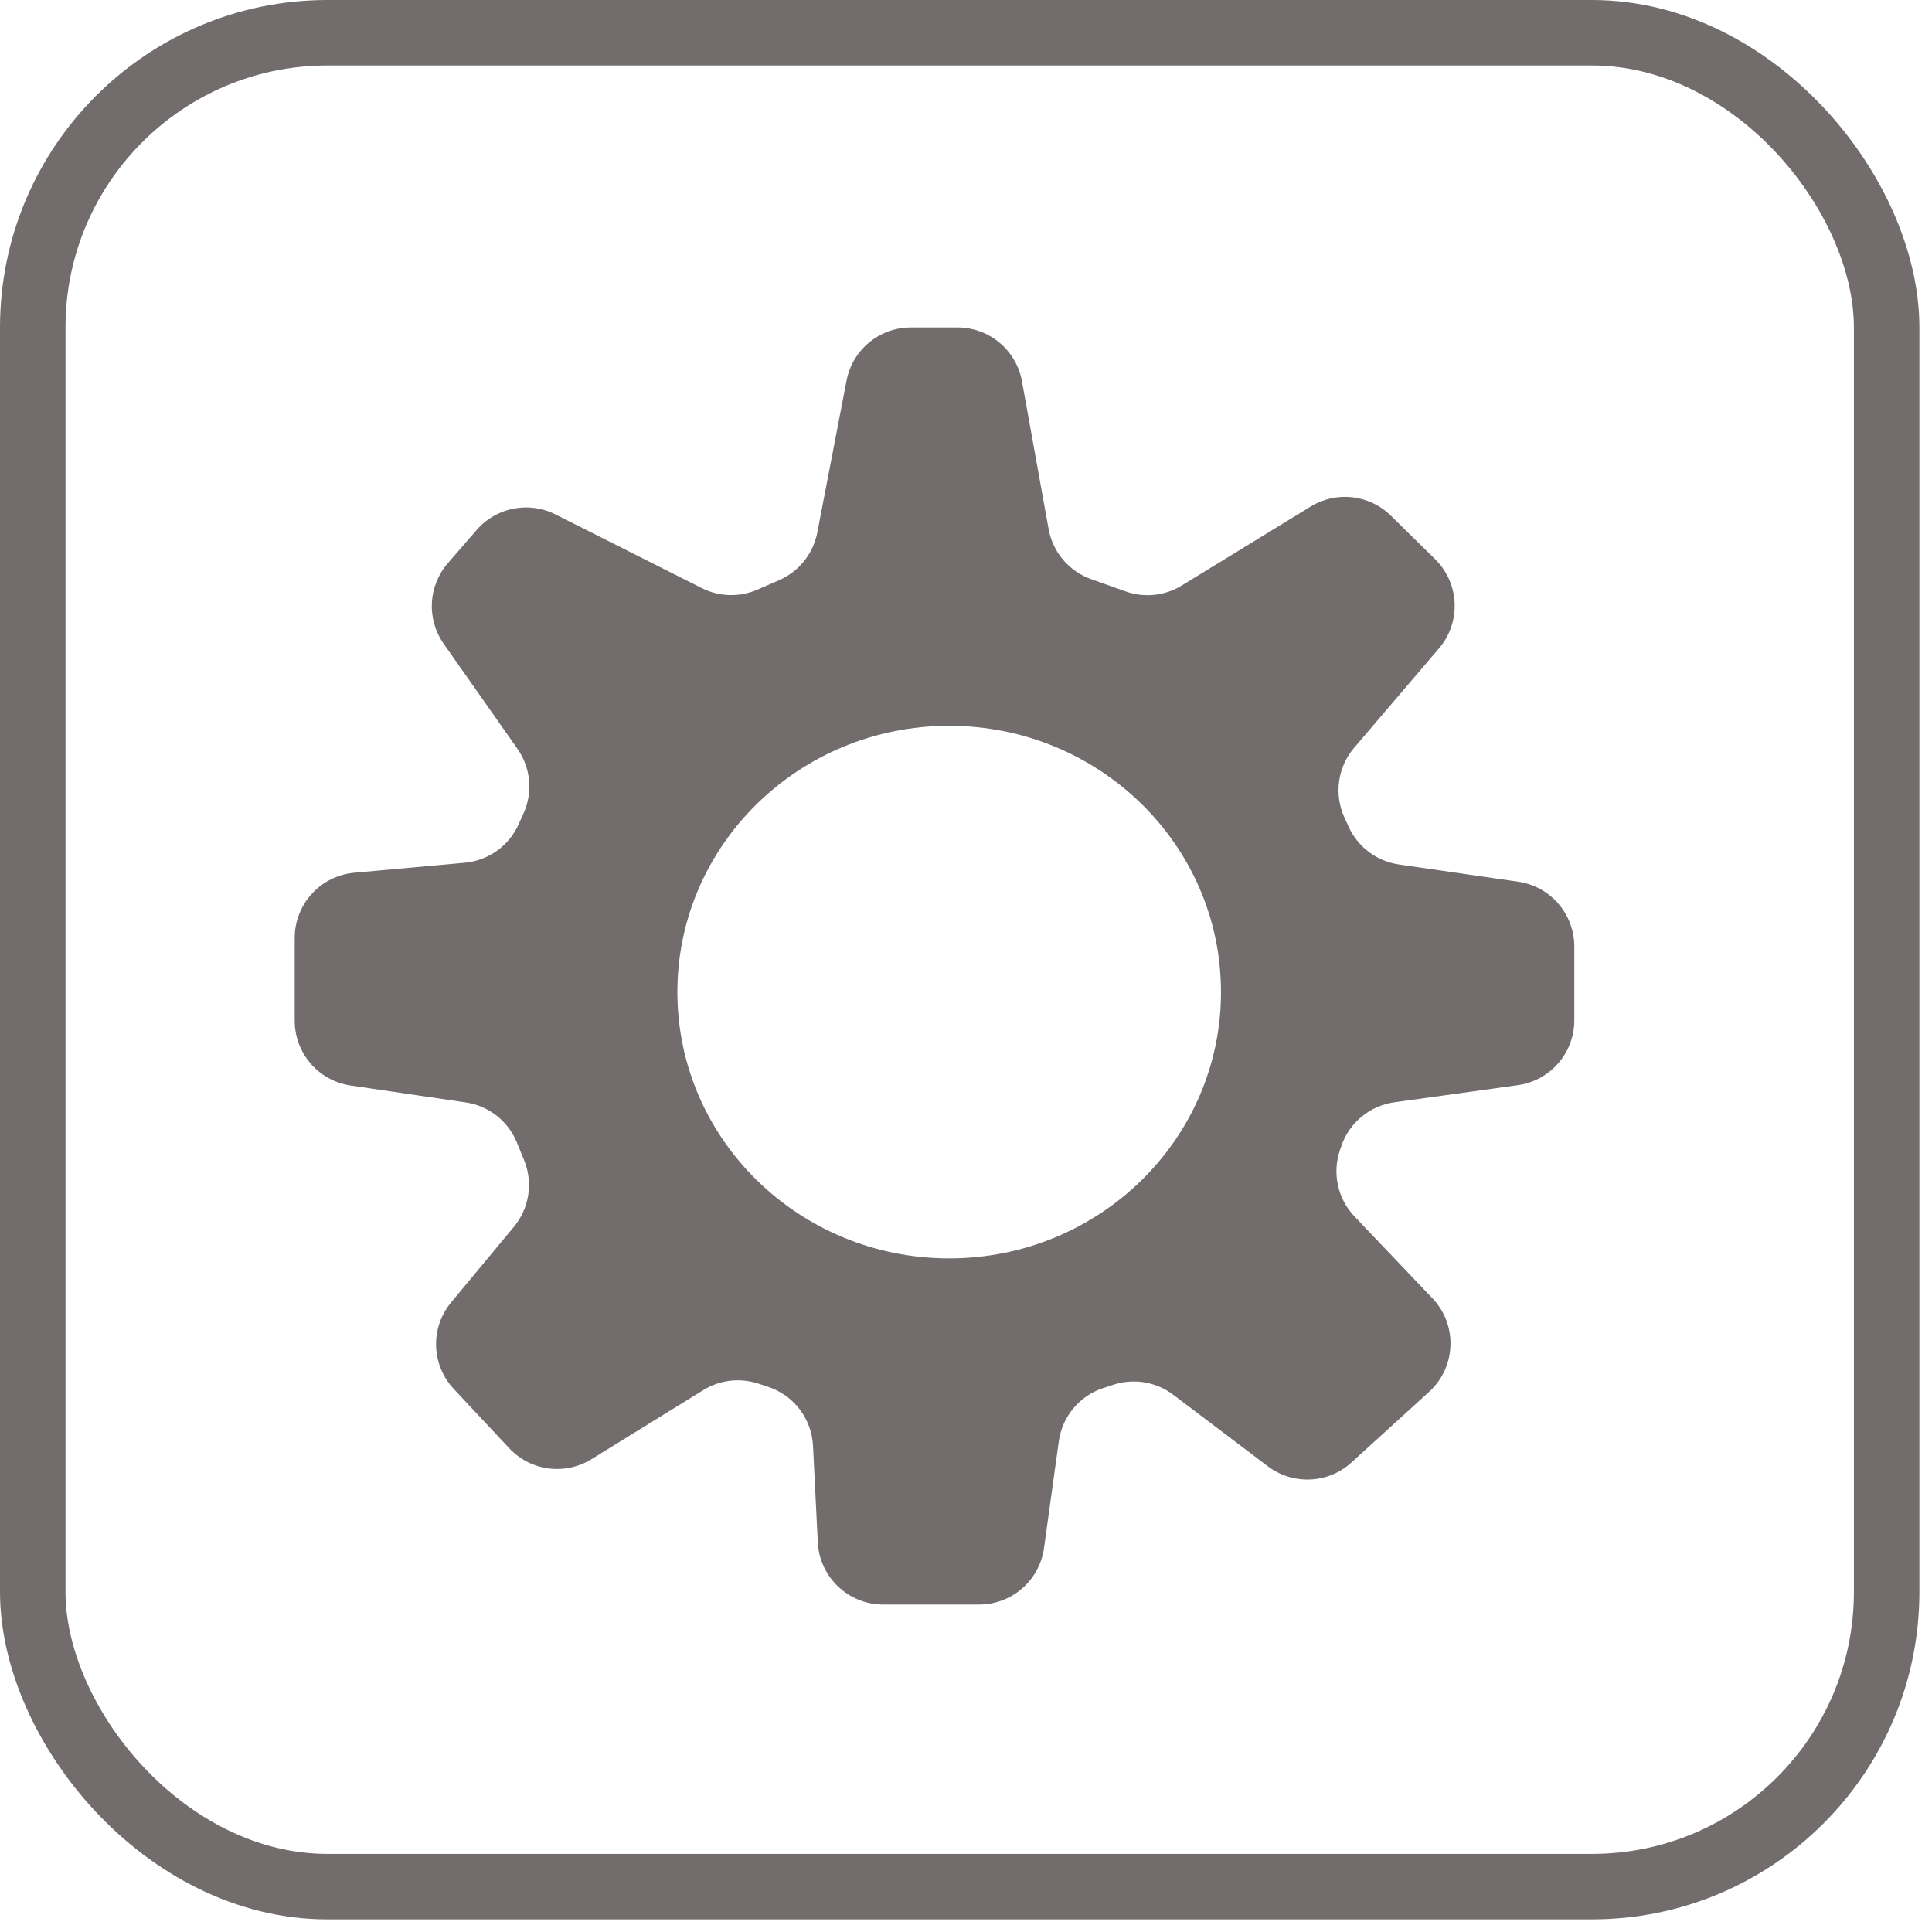
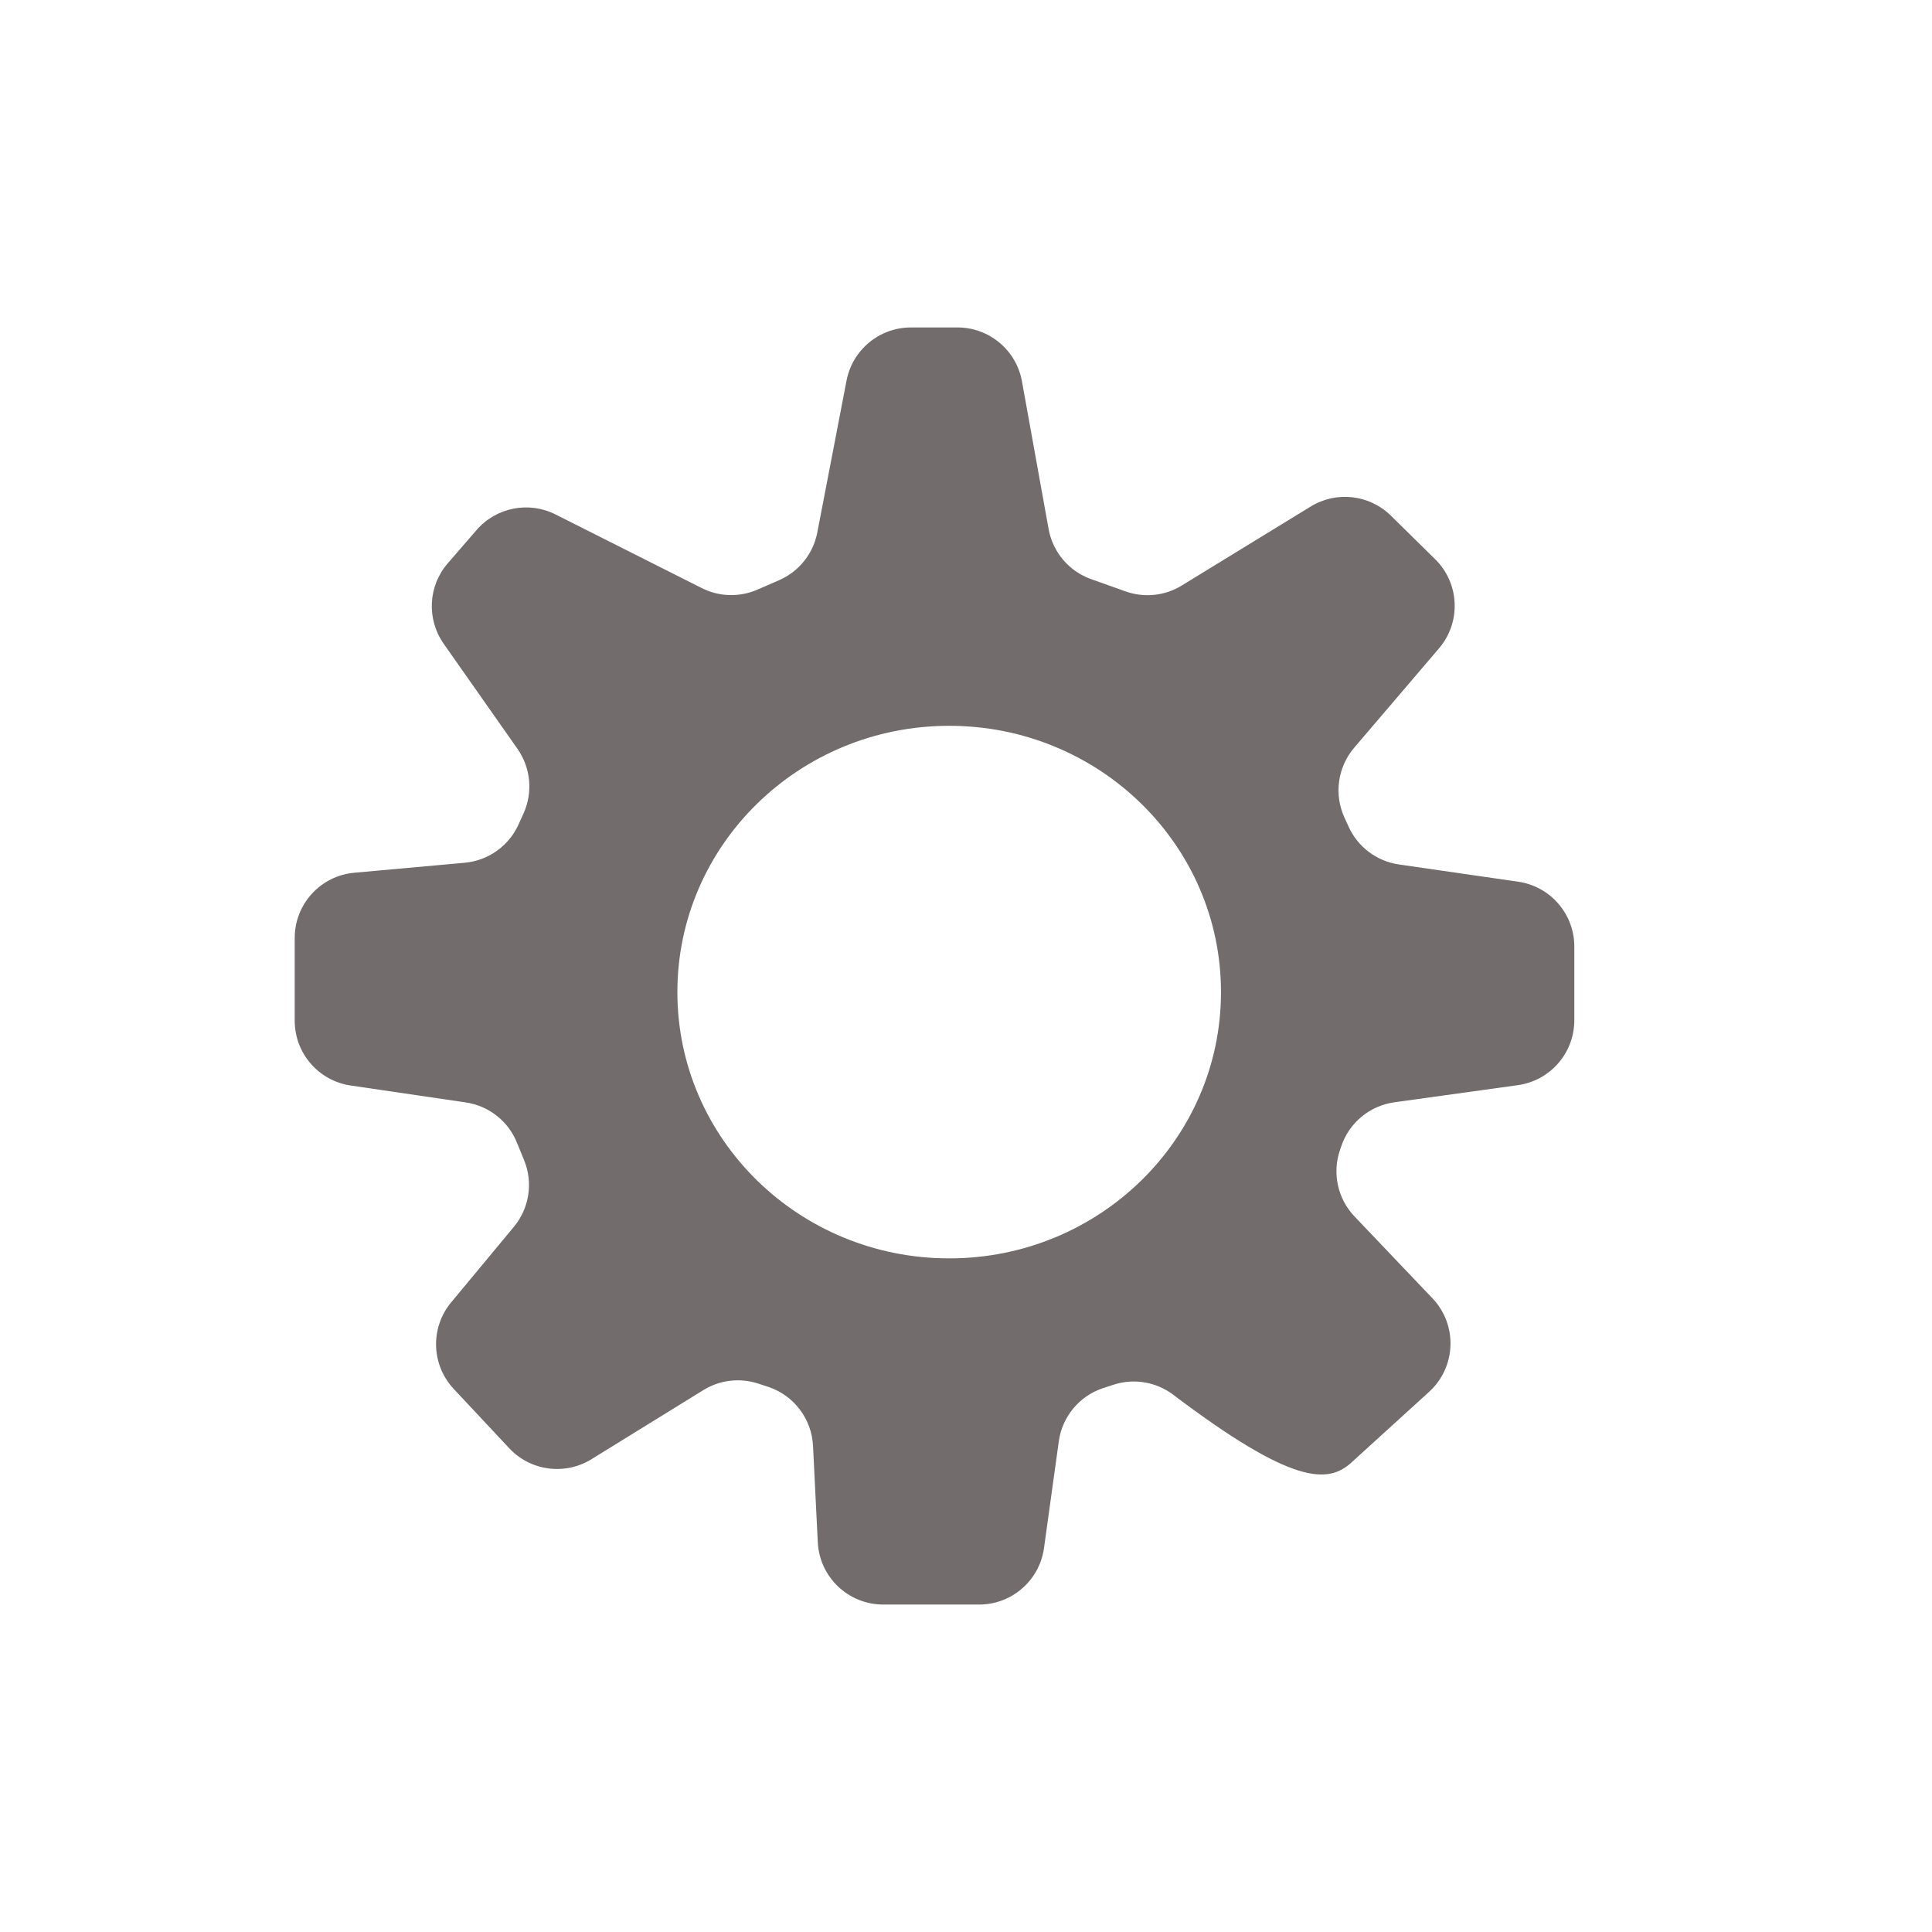
<svg xmlns="http://www.w3.org/2000/svg" width="59" height="59" viewBox="0 0 59 59" fill="none">
-   <path fill-rule="evenodd" clip-rule="evenodd" d="M13.675 17.201C13.074 17.894 13.022 18.908 13.55 19.66L15.802 22.867C16.209 23.447 16.279 24.198 15.987 24.843L15.834 25.181C15.536 25.837 14.909 26.282 14.192 26.347L10.82 26.652C9.789 26.745 9 27.609 9 28.644V31.171C9 32.164 9.728 33.006 10.71 33.15L14.223 33.666C14.923 33.769 15.517 34.233 15.784 34.889L16.006 35.432C16.285 36.115 16.165 36.897 15.693 37.465L13.778 39.772C13.134 40.547 13.168 41.68 13.857 42.416L15.551 44.227C16.201 44.922 17.252 45.062 18.062 44.562L21.48 42.451C21.98 42.142 22.592 42.069 23.151 42.251L23.451 42.349C24.239 42.607 24.786 43.323 24.828 44.151L24.974 47.099C25.027 48.164 25.906 49 26.972 49H29.901C30.899 49 31.745 48.264 31.882 47.275L32.334 44.015C32.439 43.257 32.967 42.626 33.694 42.388L34.002 42.288C34.625 42.084 35.307 42.199 35.83 42.594L38.718 44.778C39.486 45.359 40.559 45.31 41.27 44.663L43.642 42.505C44.472 41.75 44.518 40.459 43.744 39.647L41.364 37.148C40.851 36.609 40.68 35.829 40.919 35.125L40.962 34.999C41.206 34.283 41.832 33.766 42.581 33.662L46.352 33.139C47.341 33.001 48.077 32.156 48.077 31.157V28.906C48.077 27.912 47.347 27.069 46.364 26.926L42.719 26.399C42.044 26.301 41.466 25.866 41.184 25.245L41.054 24.96C40.734 24.253 40.851 23.425 41.354 22.835L43.945 19.799C44.627 19 44.575 17.811 43.825 17.075L42.474 15.746C41.819 15.103 40.81 14.988 40.027 15.468L36.088 17.881C35.572 18.198 34.941 18.263 34.372 18.06L33.321 17.686C32.645 17.445 32.151 16.862 32.023 16.157L31.209 11.645C31.037 10.693 30.209 10 29.241 10H27.991H27.816C26.858 10 26.034 10.68 25.852 11.622L24.959 16.262C24.834 16.91 24.398 17.454 23.793 17.718L23.129 18.007C22.584 18.244 21.962 18.227 21.431 17.959L16.965 15.71C16.147 15.298 15.153 15.494 14.554 16.186L13.675 17.201ZM28.987 38.429C33.571 38.429 37.287 34.788 37.287 30.297C37.287 25.806 33.571 22.165 28.987 22.165C24.403 22.165 20.686 25.806 20.686 30.297C20.686 34.788 24.403 38.429 28.987 38.429Z" fill="#726C6C" />
-   <rect x="1" y="1" width="56.615" height="56.615" rx="9" stroke="#726C6C" stroke-width="2" />
+   <path fill-rule="evenodd" clip-rule="evenodd" d="M13.675 17.201C13.074 17.894 13.022 18.908 13.55 19.66L15.802 22.867C16.209 23.447 16.279 24.198 15.987 24.843L15.834 25.181C15.536 25.837 14.909 26.282 14.192 26.347L10.82 26.652C9.789 26.745 9 27.609 9 28.644V31.171C9 32.164 9.728 33.006 10.71 33.15L14.223 33.666C14.923 33.769 15.517 34.233 15.784 34.889L16.006 35.432C16.285 36.115 16.165 36.897 15.693 37.465L13.778 39.772C13.134 40.547 13.168 41.68 13.857 42.416L15.551 44.227C16.201 44.922 17.252 45.062 18.062 44.562L21.48 42.451C21.98 42.142 22.592 42.069 23.151 42.251L23.451 42.349C24.239 42.607 24.786 43.323 24.828 44.151L24.974 47.099C25.027 48.164 25.906 49 26.972 49H29.901C30.899 49 31.745 48.264 31.882 47.275L32.334 44.015C32.439 43.257 32.967 42.626 33.694 42.388L34.002 42.288C34.625 42.084 35.307 42.199 35.83 42.594C39.486 45.359 40.559 45.31 41.27 44.663L43.642 42.505C44.472 41.75 44.518 40.459 43.744 39.647L41.364 37.148C40.851 36.609 40.68 35.829 40.919 35.125L40.962 34.999C41.206 34.283 41.832 33.766 42.581 33.662L46.352 33.139C47.341 33.001 48.077 32.156 48.077 31.157V28.906C48.077 27.912 47.347 27.069 46.364 26.926L42.719 26.399C42.044 26.301 41.466 25.866 41.184 25.245L41.054 24.96C40.734 24.253 40.851 23.425 41.354 22.835L43.945 19.799C44.627 19 44.575 17.811 43.825 17.075L42.474 15.746C41.819 15.103 40.81 14.988 40.027 15.468L36.088 17.881C35.572 18.198 34.941 18.263 34.372 18.06L33.321 17.686C32.645 17.445 32.151 16.862 32.023 16.157L31.209 11.645C31.037 10.693 30.209 10 29.241 10H27.991H27.816C26.858 10 26.034 10.68 25.852 11.622L24.959 16.262C24.834 16.91 24.398 17.454 23.793 17.718L23.129 18.007C22.584 18.244 21.962 18.227 21.431 17.959L16.965 15.71C16.147 15.298 15.153 15.494 14.554 16.186L13.675 17.201ZM28.987 38.429C33.571 38.429 37.287 34.788 37.287 30.297C37.287 25.806 33.571 22.165 28.987 22.165C24.403 22.165 20.686 25.806 20.686 30.297C20.686 34.788 24.403 38.429 28.987 38.429Z" fill="#726C6C" />
</svg>